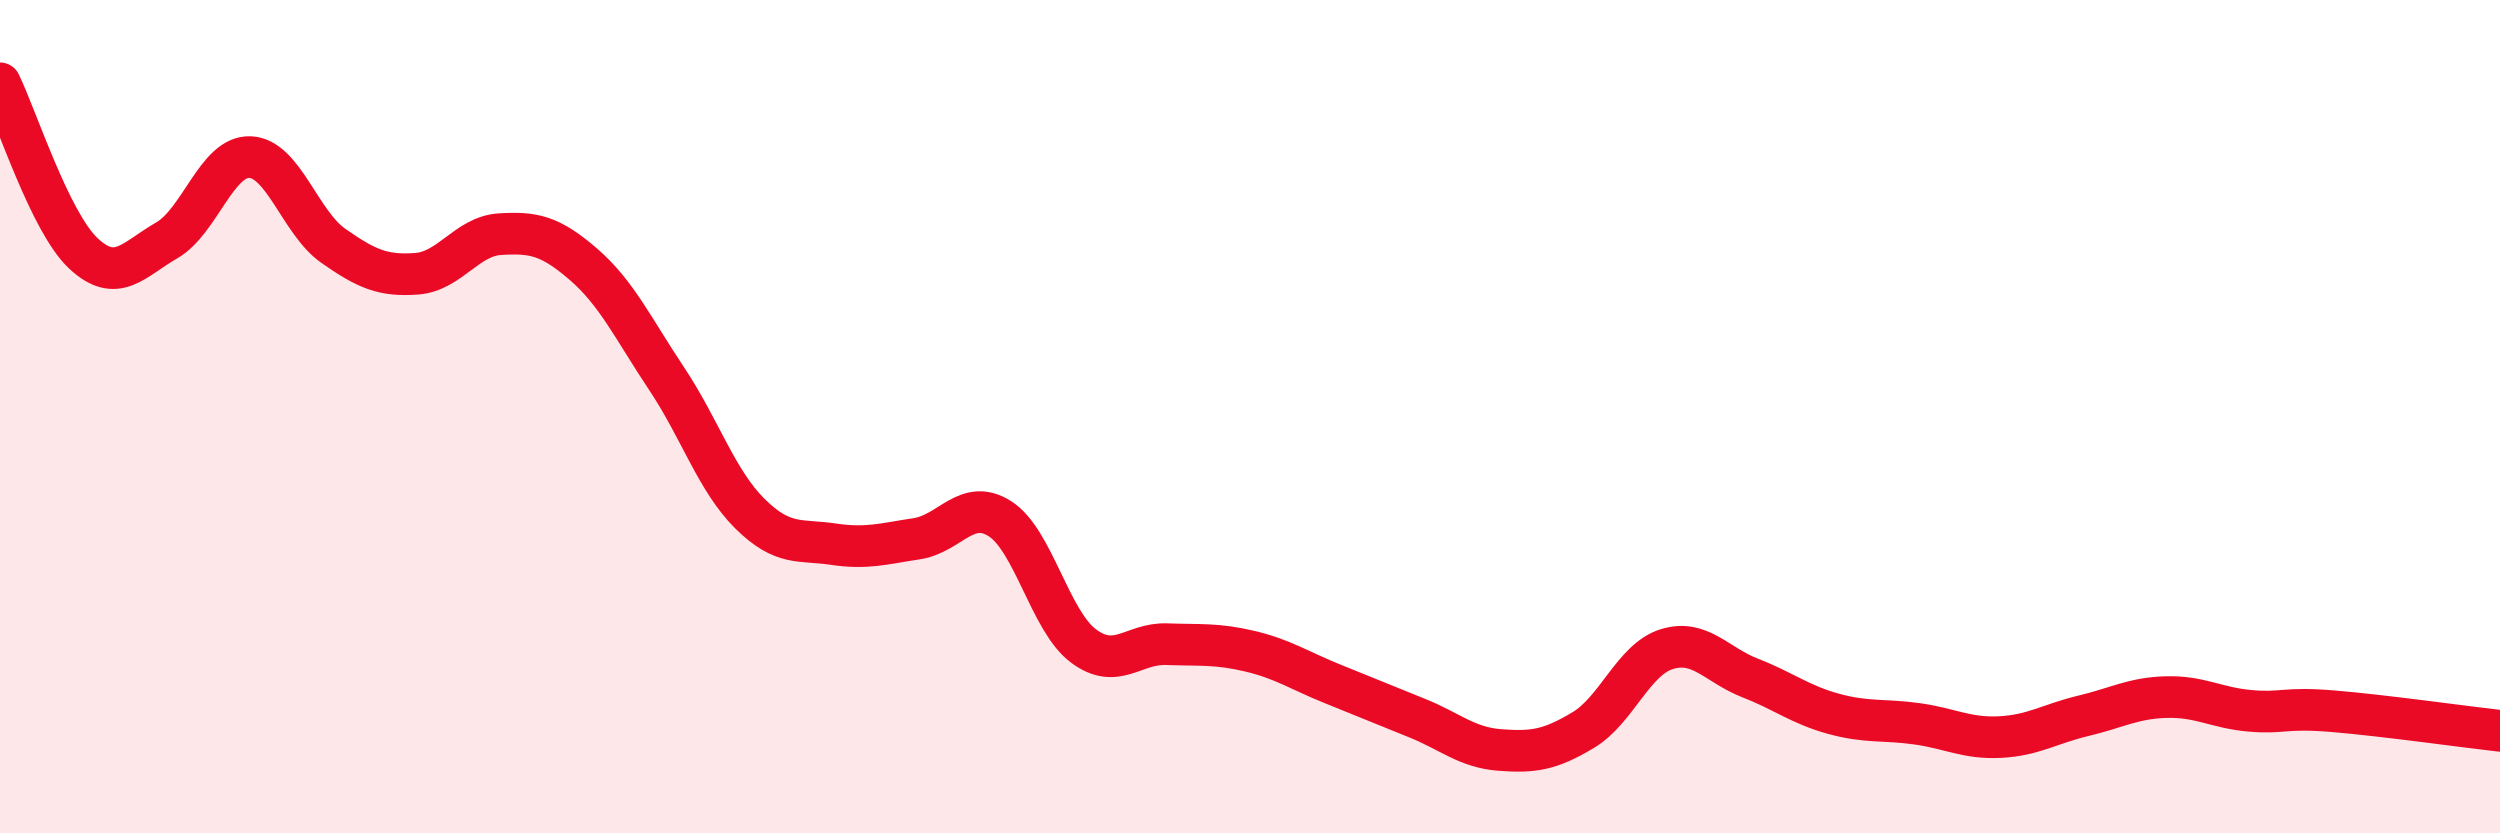
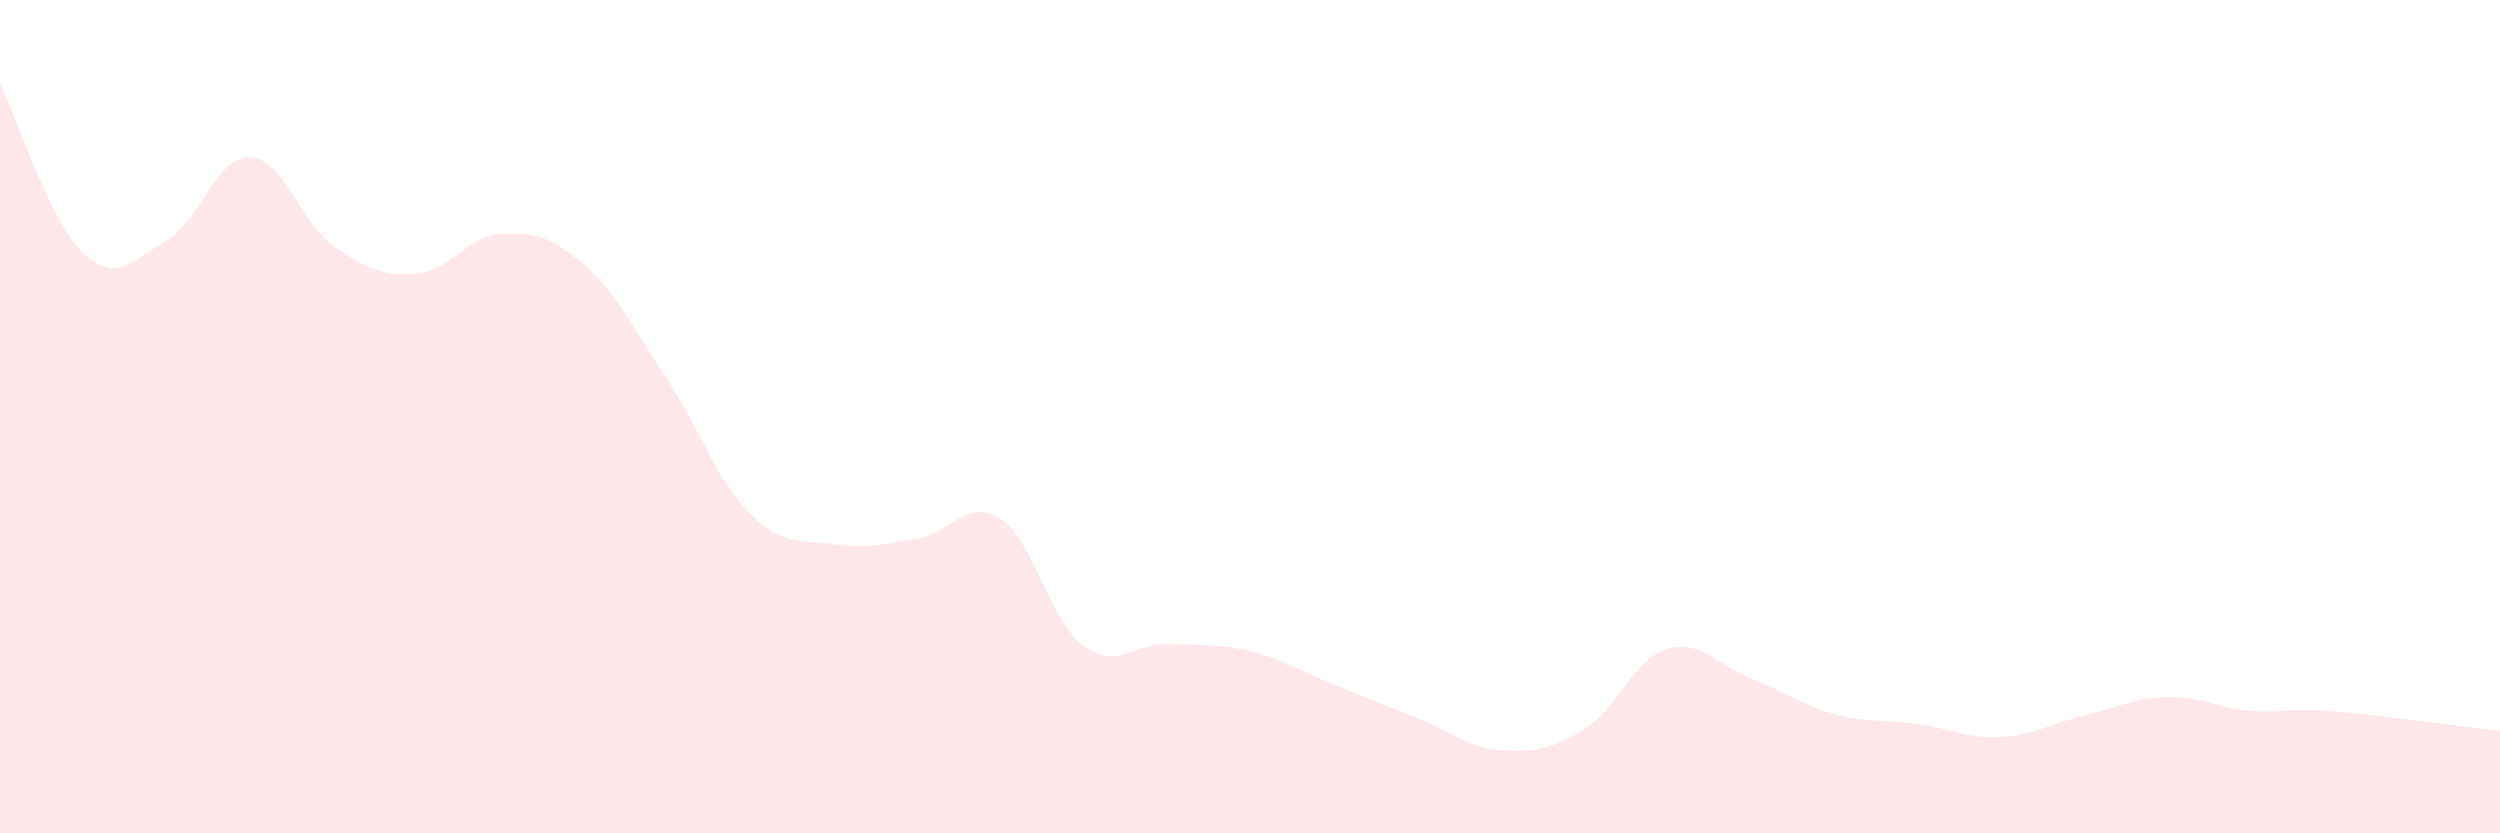
<svg xmlns="http://www.w3.org/2000/svg" width="60" height="20" viewBox="0 0 60 20">
  <path d="M 0,2 C 0.4,2.82 1.2,5.33 2,6.08 C 2.8,6.83 3.2,6.23 4,5.77 C 4.8,5.31 5.2,3.74 6,3.77 C 6.8,3.8 7.2,5.34 8,5.9 C 8.8,6.46 9.2,6.63 10,6.57 C 10.8,6.51 11.2,5.67 12,5.62 C 12.8,5.57 13.2,5.65 14,6.34 C 14.8,7.03 15.2,7.89 16,9.09 C 16.8,10.29 17.2,11.54 18,12.33 C 18.8,13.12 19.2,12.94 20,13.06 C 20.8,13.18 21.2,13.05 22,12.93 C 22.8,12.81 23.2,11.94 24,12.45 C 24.8,12.96 25.2,14.9 26,15.5 C 26.8,16.1 27.2,15.43 28,15.46 C 28.8,15.49 29.2,15.44 30,15.63 C 30.8,15.82 31.2,16.1 32,16.42 C 32.8,16.74 33.2,16.91 34,17.23 C 34.8,17.55 35.2,17.94 36,18 C 36.8,18.06 37.2,18 38,17.52 C 38.8,17.04 39.2,15.83 40,15.58 C 40.8,15.33 41.2,15.96 42,16.27 C 42.8,16.58 43.2,16.91 44,17.13 C 44.8,17.35 45.2,17.26 46,17.37 C 46.8,17.48 47.2,17.73 48,17.69 C 48.8,17.65 49.2,17.37 50,17.18 C 50.8,16.99 51.2,16.75 52,16.73 C 52.8,16.71 53.2,16.99 54,17.06 C 54.8,17.13 54.8,16.97 56,17.07 C 57.2,17.17 59.2,17.45 60,17.54L60 20L0 20Z" fill="#EB0A25" opacity="0.1" stroke-linecap="round" stroke-linejoin="round" />
-   <path d="M 0,2 C 0.4,2.82 1.2,5.33 2,6.08 C 2.8,6.83 3.2,6.23 4,5.77 C 4.8,5.31 5.2,3.74 6,3.77 C 6.8,3.8 7.2,5.34 8,5.9 C 8.8,6.46 9.2,6.63 10,6.57 C 10.8,6.51 11.2,5.67 12,5.62 C 12.8,5.57 13.2,5.65 14,6.34 C 14.8,7.03 15.2,7.89 16,9.09 C 16.8,10.29 17.2,11.54 18,12.33 C 18.8,13.12 19.2,12.94 20,13.06 C 20.8,13.18 21.2,13.05 22,12.93 C 22.8,12.81 23.2,11.94 24,12.45 C 24.8,12.96 25.2,14.9 26,15.5 C 26.8,16.1 27.2,15.43 28,15.46 C 28.8,15.49 29.2,15.44 30,15.63 C 30.8,15.82 31.2,16.1 32,16.42 C 32.8,16.74 33.2,16.91 34,17.23 C 34.8,17.55 35.2,17.94 36,18 C 36.8,18.06 37.2,18 38,17.52 C 38.8,17.04 39.2,15.83 40,15.58 C 40.8,15.33 41.2,15.96 42,16.27 C 42.8,16.58 43.2,16.91 44,17.13 C 44.8,17.35 45.2,17.26 46,17.37 C 46.8,17.48 47.2,17.73 48,17.69 C 48.8,17.65 49.2,17.37 50,17.18 C 50.8,16.99 51.2,16.75 52,16.73 C 52.8,16.71 53.2,16.99 54,17.06 C 54.8,17.13 54.8,16.97 56,17.07 C 57.2,17.17 59.2,17.45 60,17.54" stroke="#EB0A25" stroke-width="1" fill="none" stroke-linecap="round" stroke-linejoin="round" />
</svg>